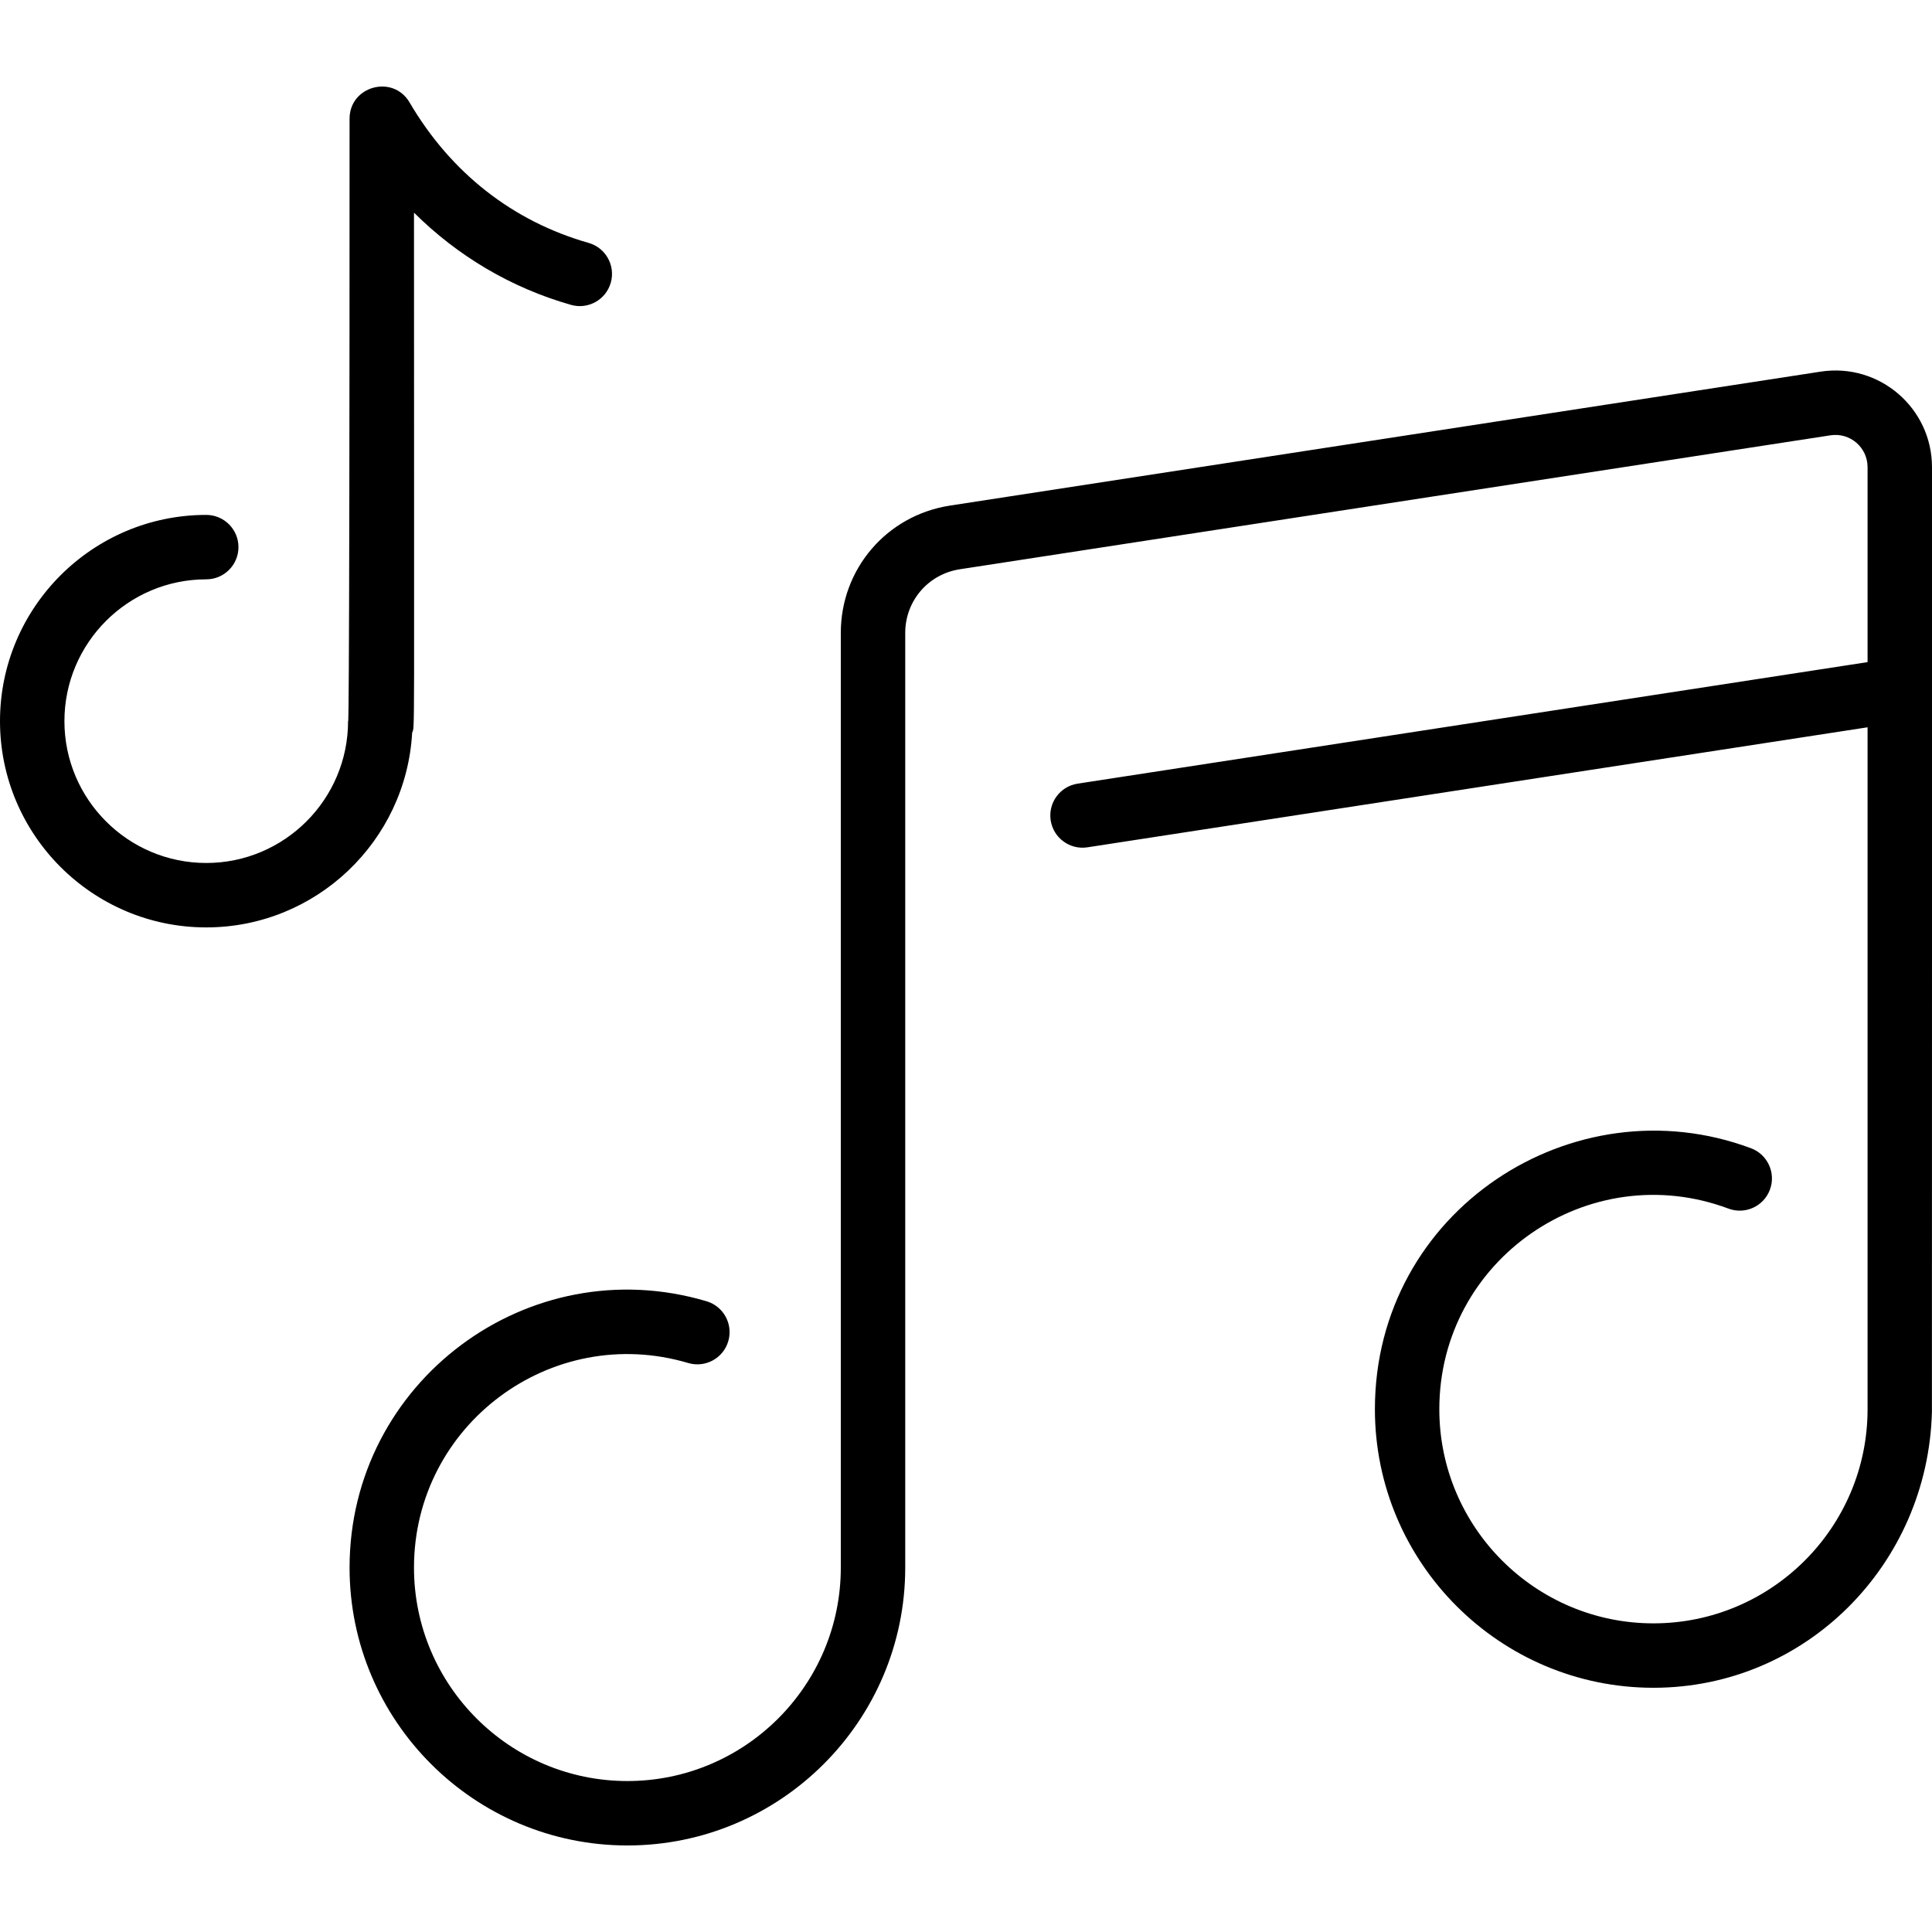
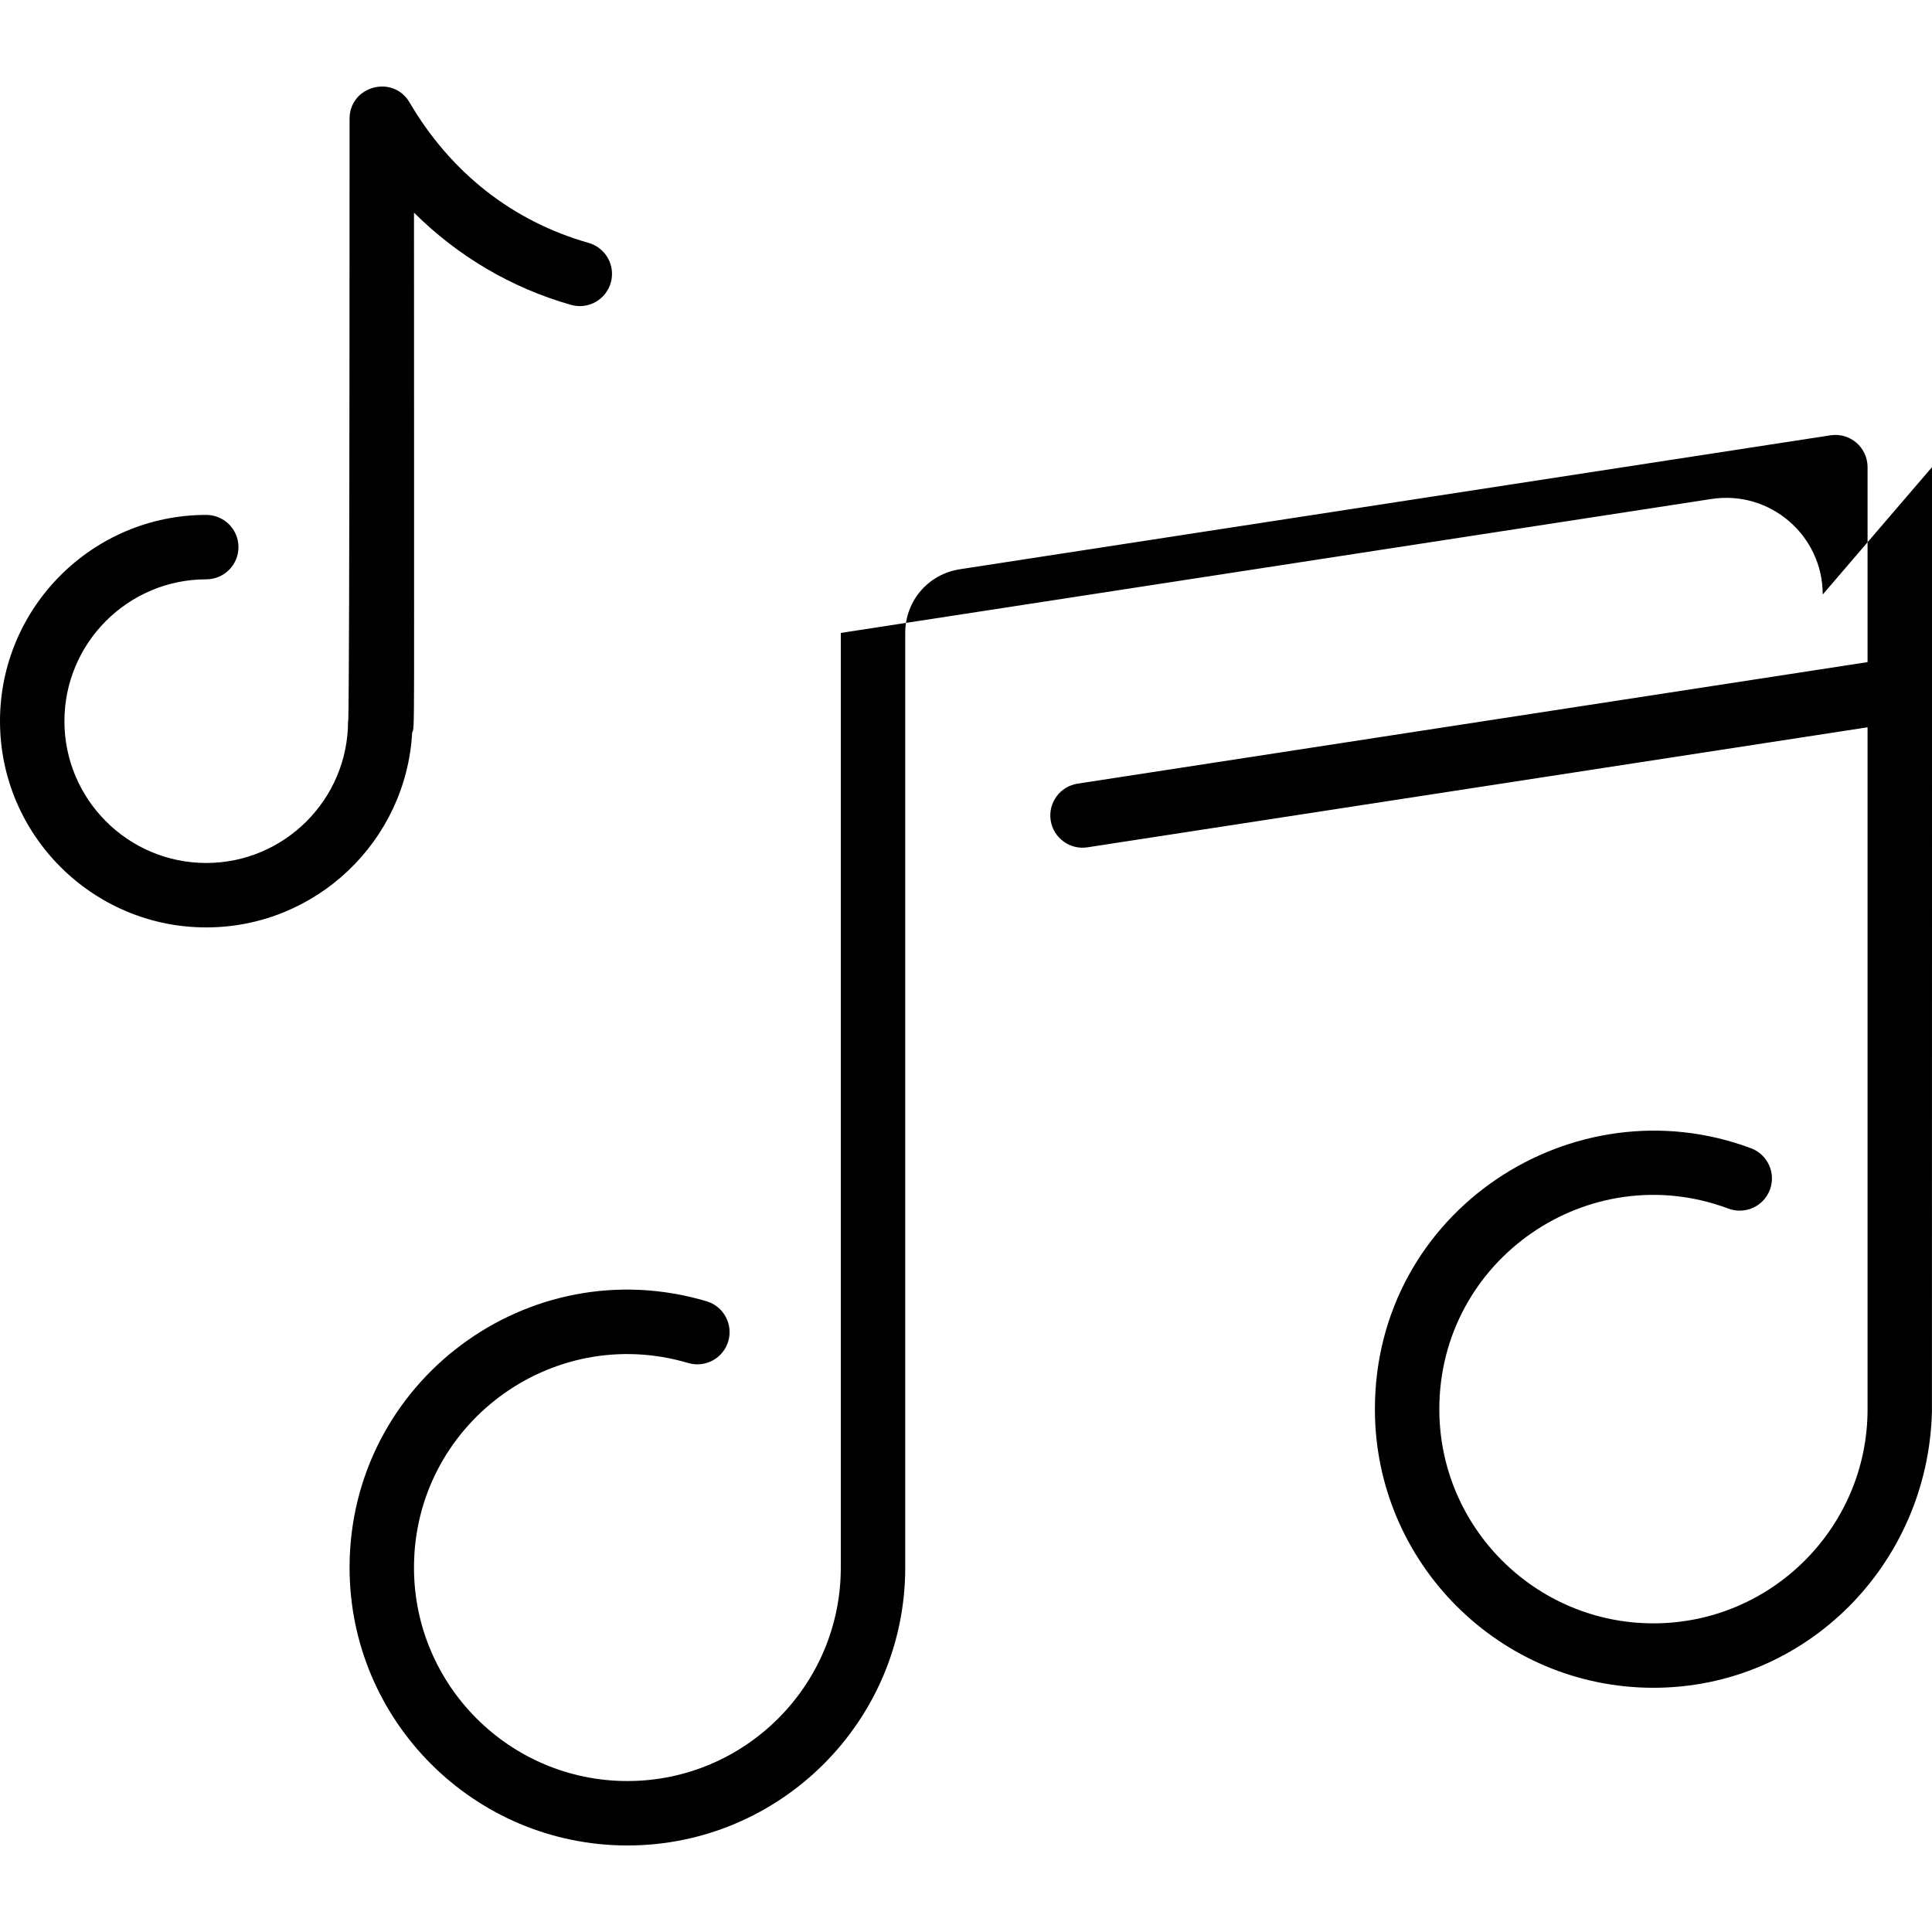
<svg xmlns="http://www.w3.org/2000/svg" id="Layer_1" enable-background="new 0 0 479.819 479.819" height="512" viewBox="0 0 479.819 479.819" width="512">
-   <path d="m479.817 116.018c0 3.841.01 233.622-.017 234.65-.989 37.819-31.244 68.497-69.16 68.497-38.145 0-69.178-31.033-69.178-69.178 0-49.357 49.311-81.303 93.409-64.813 4.138 1.548 6.238 6.157 4.69 10.296-1.548 4.14-6.159 6.241-10.296 4.69-34.622-12.949-71.804 12.57-71.804 49.827 0 29.322 23.855 53.178 53.178 53.178s53.178-23.855 53.178-53.178v-169.36l-193.752 29.808c-4.357.671-8.451-2.316-9.124-6.69-.672-4.367 2.324-8.452 6.69-9.124l196.186-30.182v-48.42c0-4.892-4.345-8.66-9.216-7.907l-216.217 33.265c-7.861 1.209-13.567 7.859-13.567 15.813v232.137c0 38.047-30.953 69-69 69s-69-30.953-69-69c0-46.142 44.389-79.282 88.654-66.158 4.236 1.257 6.651 5.71 5.395 9.945s-5.709 6.649-9.945 5.395c-33.96-10.076-68.104 15.353-68.104 50.818 0 29.225 23.775 53 53 53s53-23.775 53-53v-232.138c0-15.908 11.412-29.209 27.135-31.628l216.216-33.265c14.616-2.236 27.649 9.085 27.649 23.722zm-377.458 65.955c.675-1.922.458 6.019.458-129.161 10.858 10.801 24.187 18.695 38.99 22.904 4.252 1.21 8.674-1.258 9.883-5.508 1.208-4.249-1.258-8.674-5.508-9.883-18.851-5.359-34.226-17.422-44.464-34.884-4.111-7.007-14.901-4.087-14.901 4.047 0 167.569-.373 148.088-.373 149.615 0 19.421-15.801 35.222-35.222 35.222-19.421.001-35.222-15.8-35.222-35.221 0-19.422 15.801-35.223 35.223-35.223 4.418 0 8-3.582 8-8s-3.582-8-8-8c-28.244 0-51.223 22.979-51.223 51.223s22.979 51.222 51.223 51.222c27.281 0 49.643-21.439 51.136-48.353z" />
+   <path d="m479.817 116.018c0 3.841.01 233.622-.017 234.65-.989 37.819-31.244 68.497-69.16 68.497-38.145 0-69.178-31.033-69.178-69.178 0-49.357 49.311-81.303 93.409-64.813 4.138 1.548 6.238 6.157 4.69 10.296-1.548 4.14-6.159 6.241-10.296 4.69-34.622-12.949-71.804 12.57-71.804 49.827 0 29.322 23.855 53.178 53.178 53.178s53.178-23.855 53.178-53.178v-169.36l-193.752 29.808c-4.357.671-8.451-2.316-9.124-6.69-.672-4.367 2.324-8.452 6.69-9.124l196.186-30.182v-48.42c0-4.892-4.345-8.66-9.216-7.907l-216.217 33.265c-7.861 1.209-13.567 7.859-13.567 15.813v232.137c0 38.047-30.953 69-69 69s-69-30.953-69-69c0-46.142 44.389-79.282 88.654-66.158 4.236 1.257 6.651 5.71 5.395 9.945s-5.709 6.649-9.945 5.395c-33.96-10.076-68.104 15.353-68.104 50.818 0 29.225 23.775 53 53 53s53-23.775 53-53v-232.138l216.216-33.265c14.616-2.236 27.649 9.085 27.649 23.722zm-377.458 65.955c.675-1.922.458 6.019.458-129.161 10.858 10.801 24.187 18.695 38.99 22.904 4.252 1.21 8.674-1.258 9.883-5.508 1.208-4.249-1.258-8.674-5.508-9.883-18.851-5.359-34.226-17.422-44.464-34.884-4.111-7.007-14.901-4.087-14.901 4.047 0 167.569-.373 148.088-.373 149.615 0 19.421-15.801 35.222-35.222 35.222-19.421.001-35.222-15.8-35.222-35.221 0-19.422 15.801-35.223 35.223-35.223 4.418 0 8-3.582 8-8s-3.582-8-8-8c-28.244 0-51.223 22.979-51.223 51.223s22.979 51.222 51.223 51.222c27.281 0 49.643-21.439 51.136-48.353z" />
</svg>